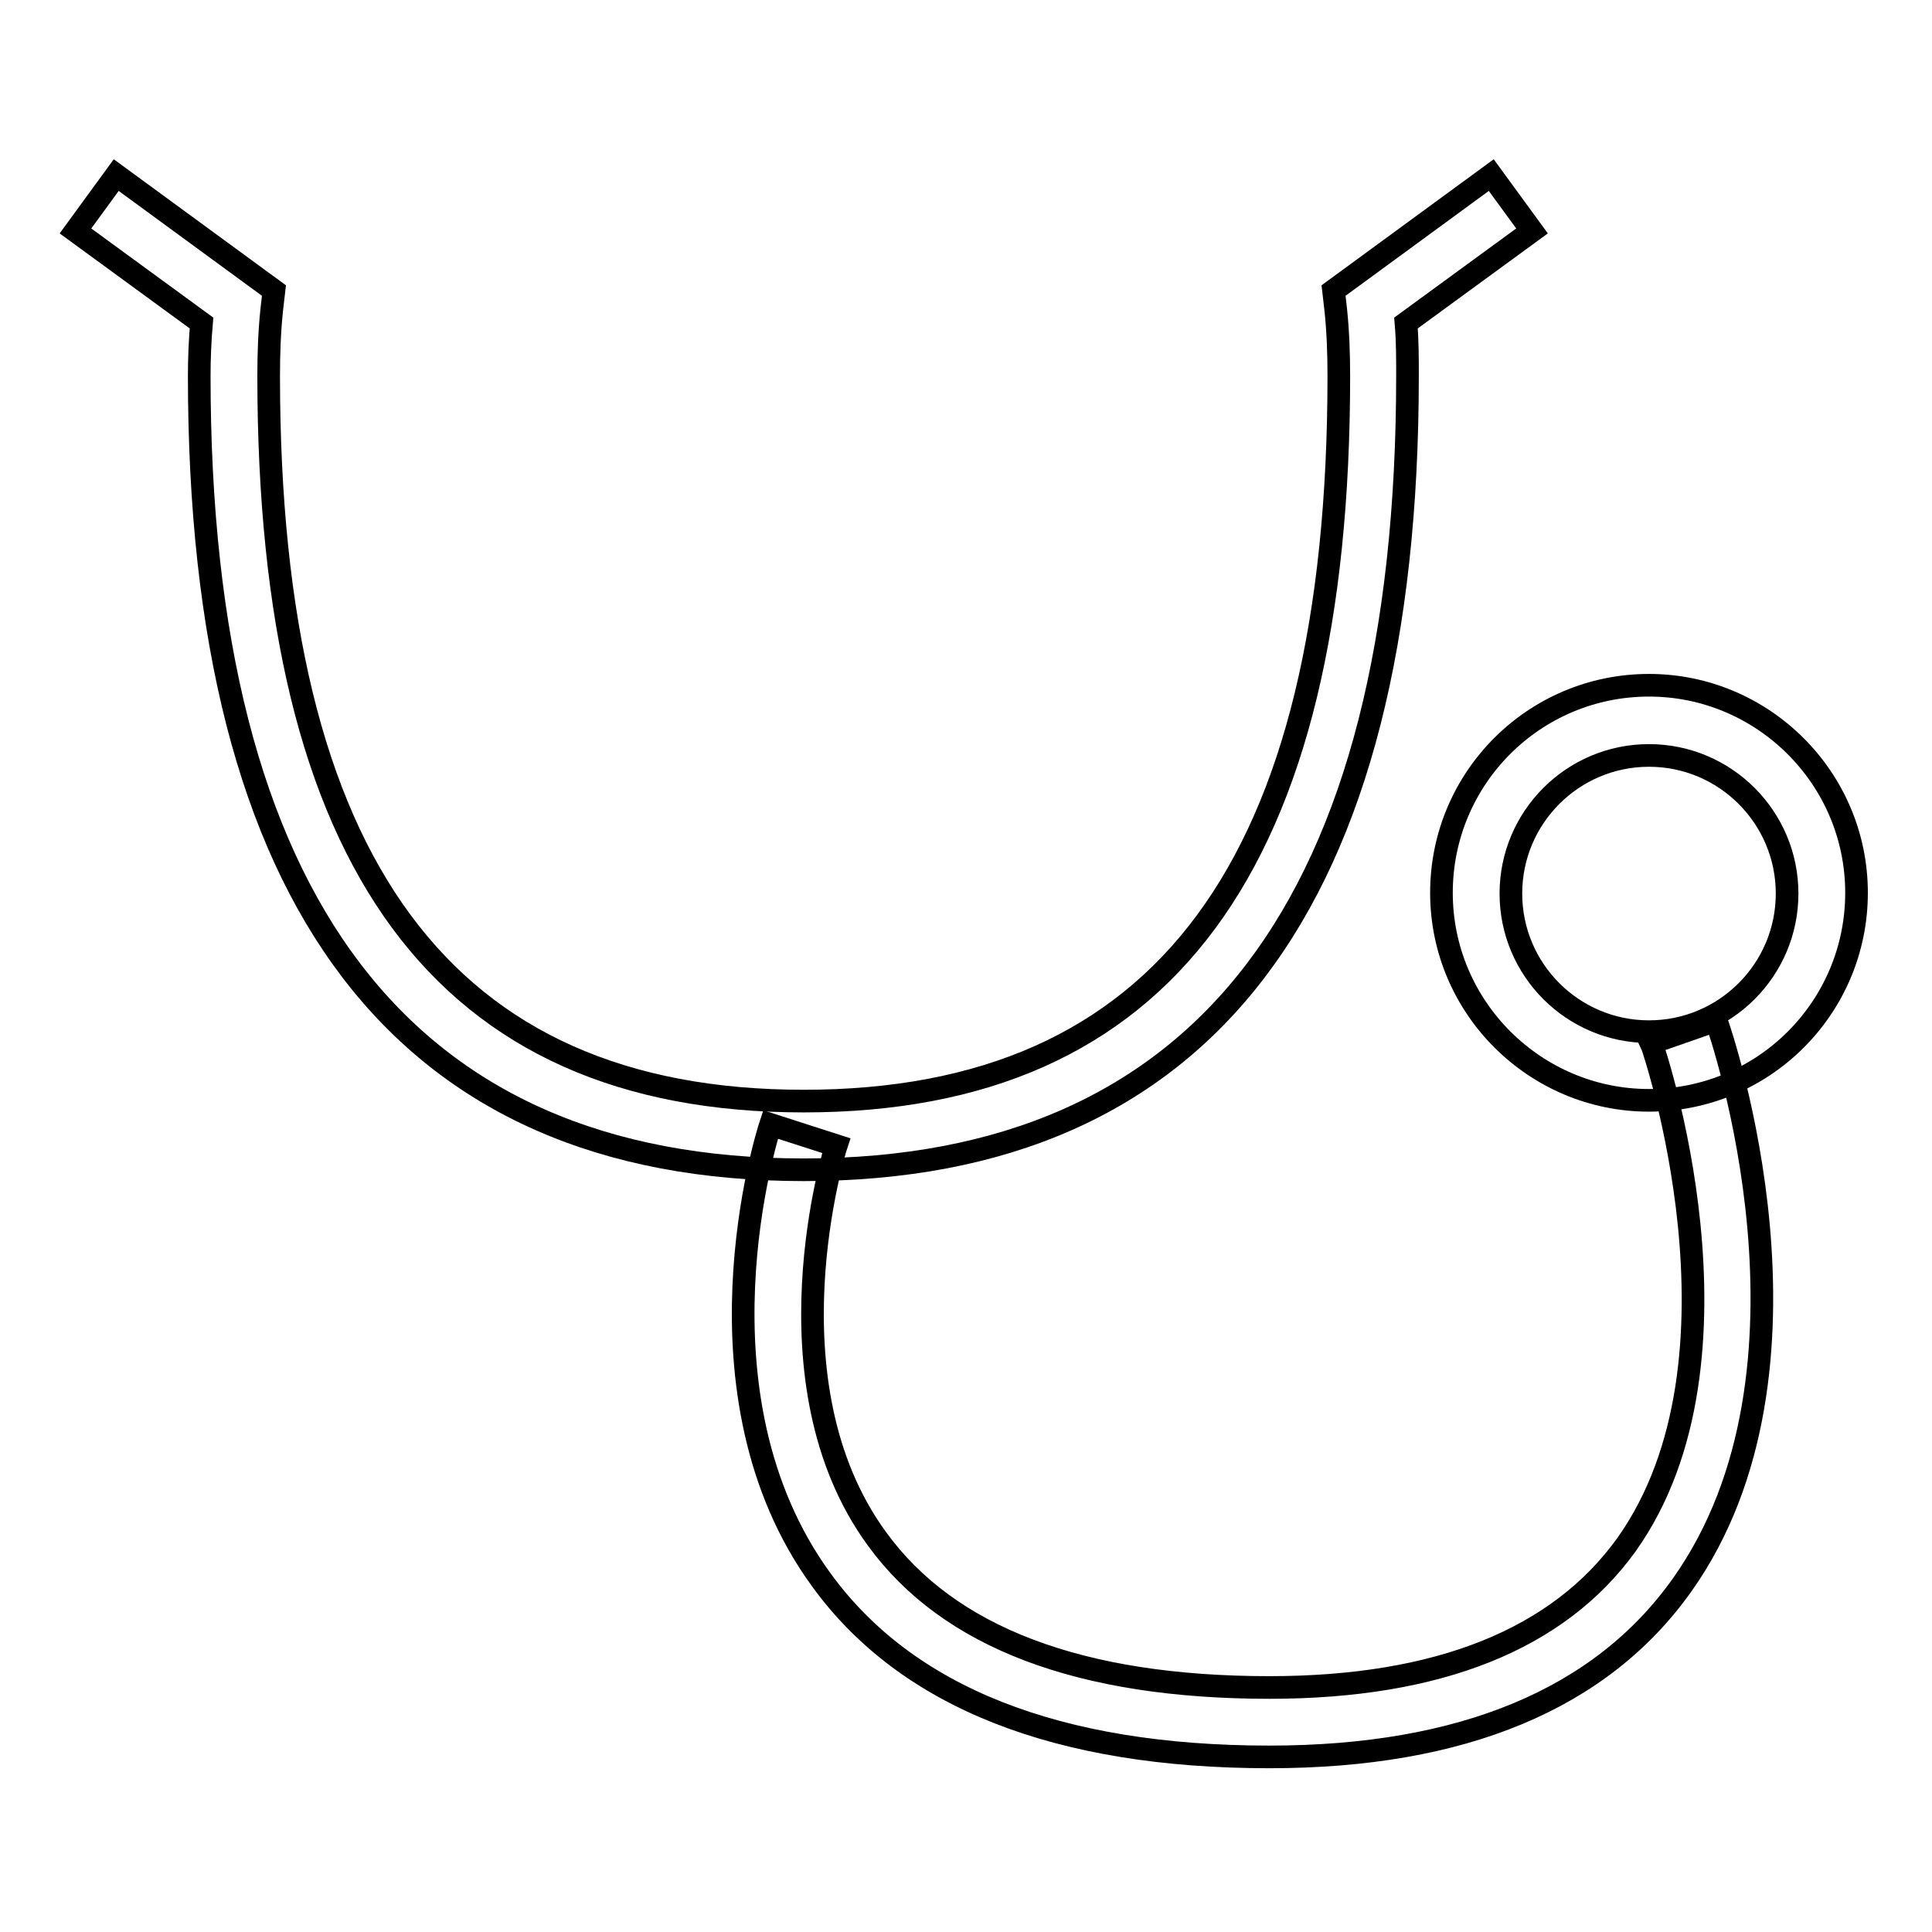
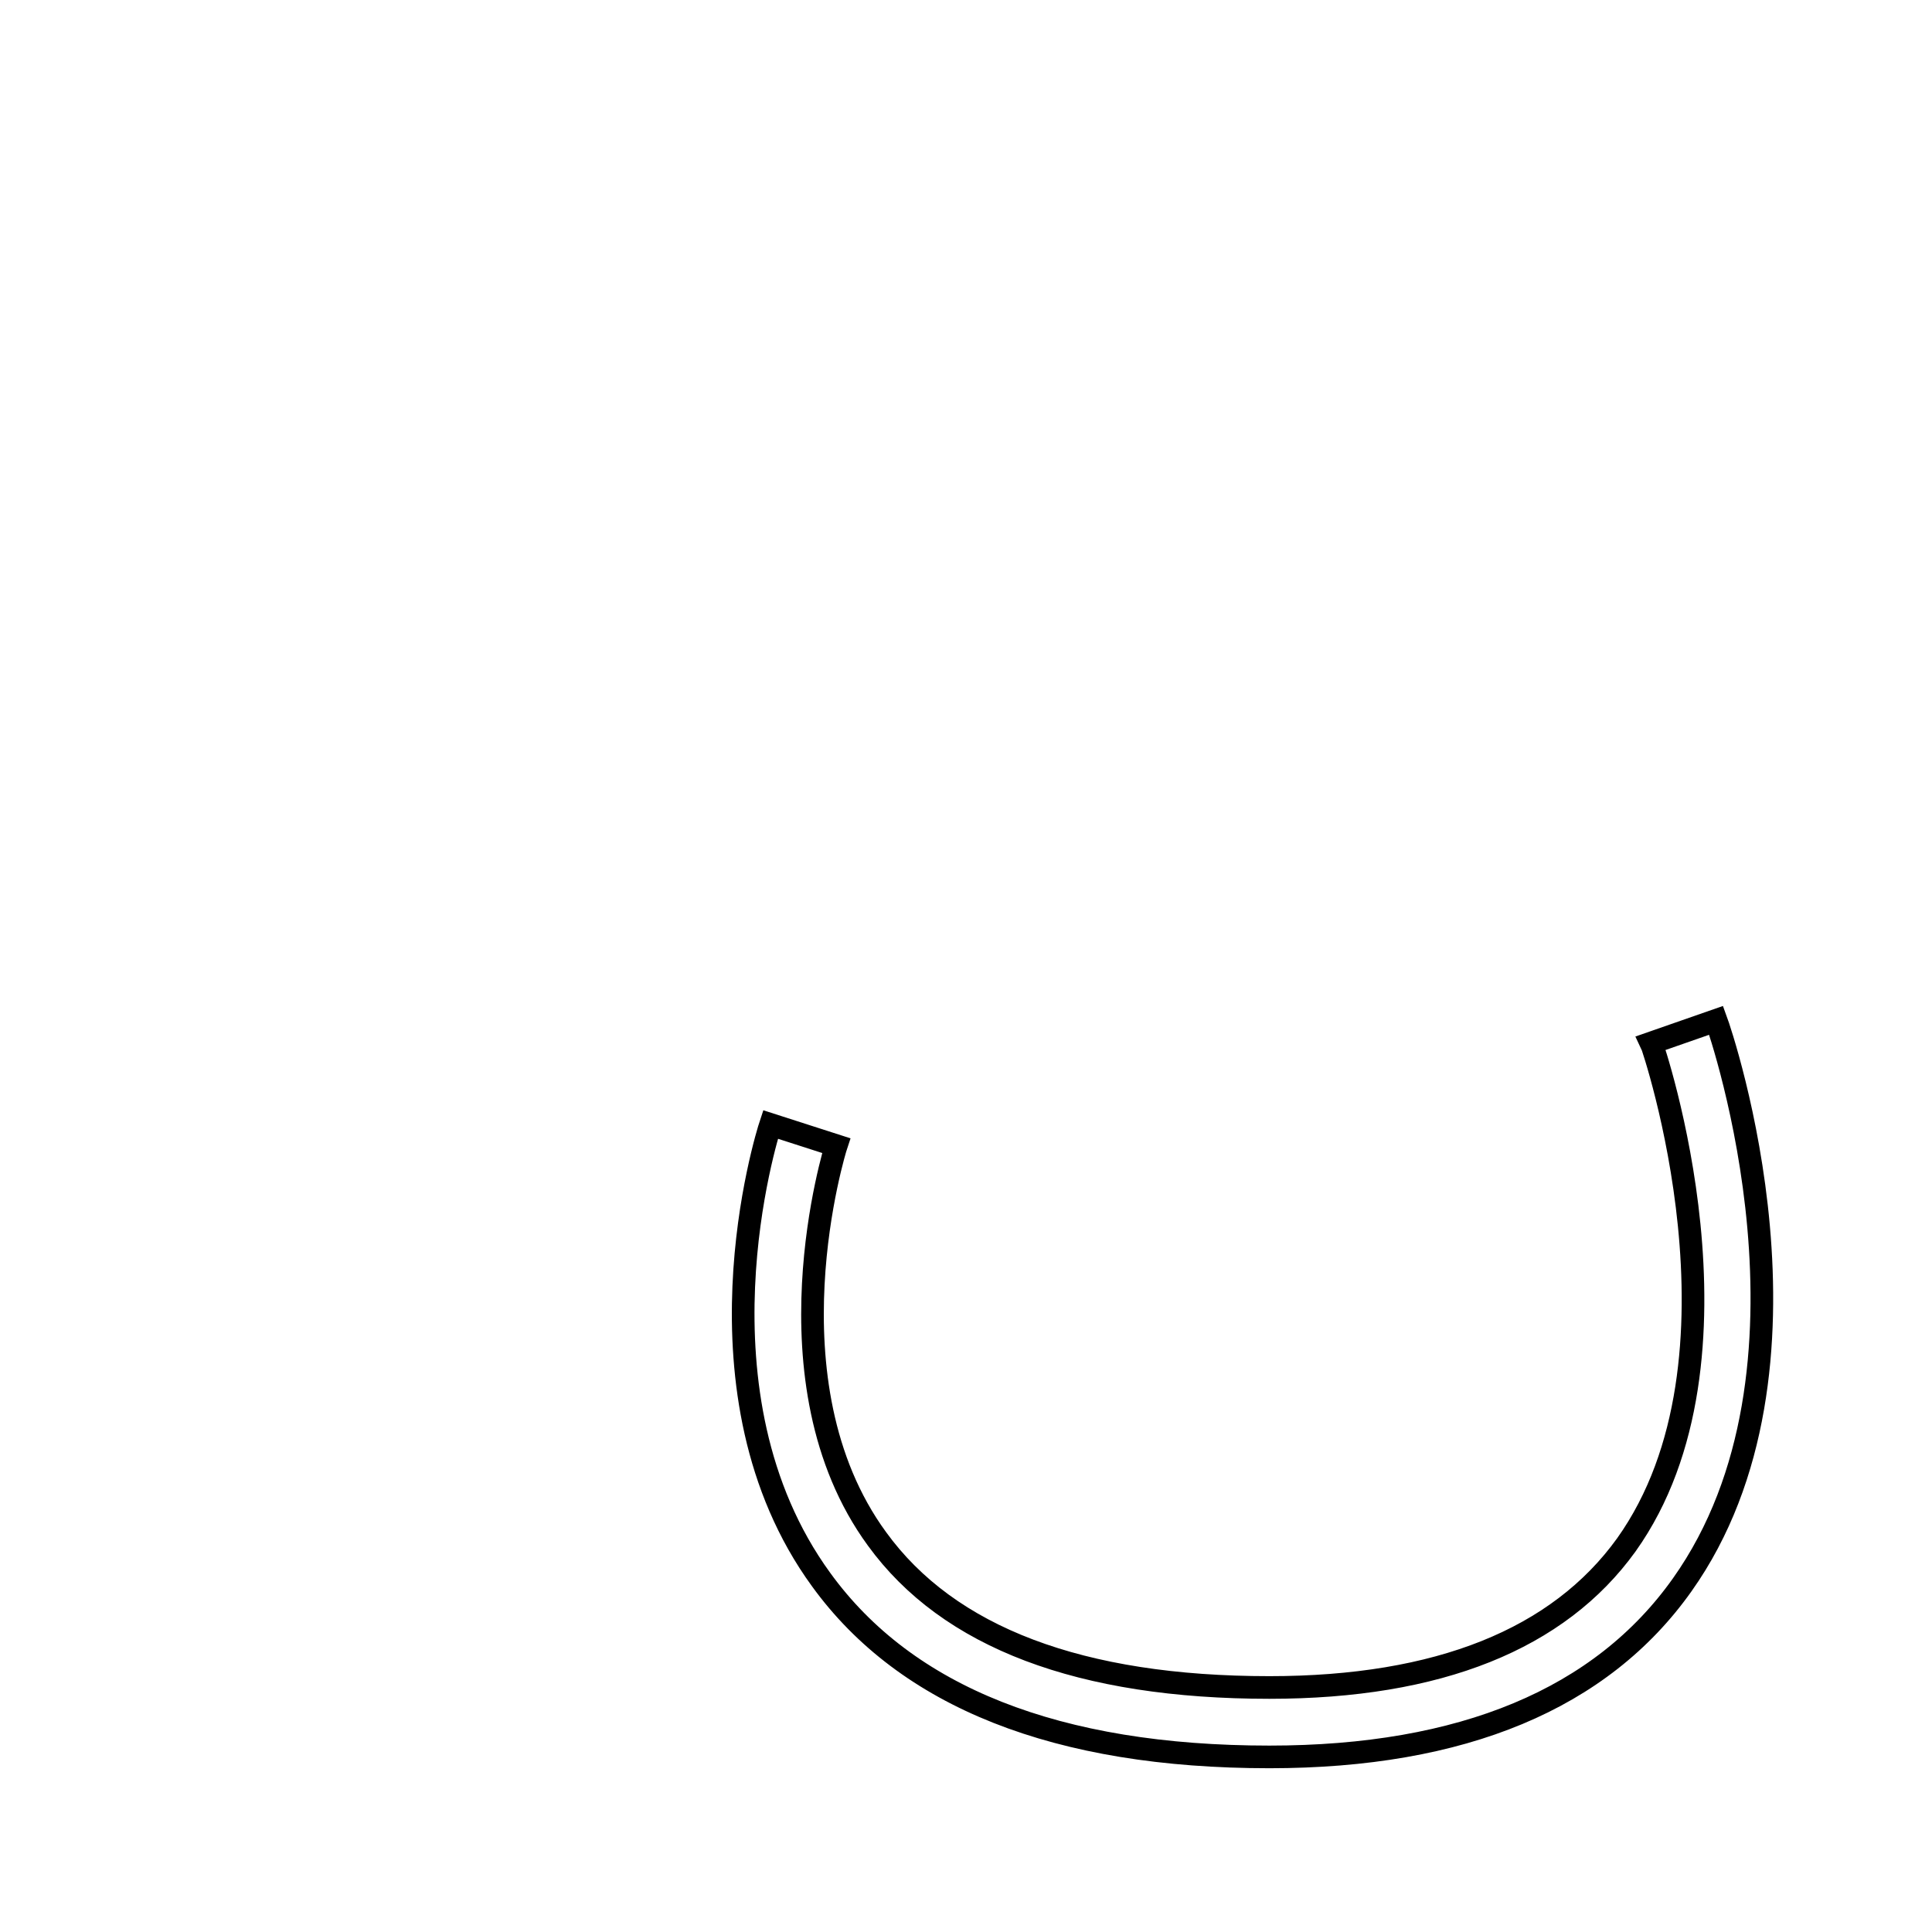
<svg xmlns="http://www.w3.org/2000/svg" version="1.1" x="0px" y="0px" viewBox="0 0 256 256" enable-background="new 0 0 256 256" xml:space="preserve">
  <g>
    <g>
-       <path stroke-width="3" fill-opacity="0" stroke="#000000" d="M106.5,155c-53.1,0-80.1-35.4-80.1-105.2c0-2.3,0.1-4.7,0.3-7L10,30.6l5.4-7.4l20.9,15.3L36,41.1c-0.3,2.9-0.4,5.8-0.4,8.7c0,64.6,23.2,96.1,70.9,96.1c47.7,0,70.9-31.4,70.9-96.1c0-2.9-0.1-5.8-0.4-8.7l-0.3-2.6l20.9-15.3l5.4,7.4l-16.7,12.2c0.2,2.3,0.2,4.6,0.2,7C186.5,119.6,159.6,155,106.5,155z" />
      <path stroke-width="3" fill-opacity="0" stroke="#000000" d="M168.2,232.8c-28.1,0-48.1-7.9-59.4-23.5c-17.9-24.6-7.2-58.8-6.7-60.3l8.7,2.8c-0.1,0.3-9.8,31.3,5.4,52.1c9.5,13.1,27,19.7,52,19.7c22.4,0,38.3-6.4,47.3-18.9c17.6-24.7,3.5-66.1,3.3-66.5l8.6-3c0.7,1.9,15.8,46.2-4.5,74.8C212.2,225.1,193.8,232.8,168.2,232.8z" />
-       <path stroke-width="3" fill-opacity="0" stroke="#000000" d="M218.5,145.8c-15.1,0-27.5-12.3-27.5-27.5s12.3-27.5,27.5-27.5c15.1,0,27.5,12.3,27.5,27.5S233.7,145.8,218.5,145.8z M218.5,100.1c-10.1,0-18.3,8.2-18.3,18.3c0,10.1,8.2,18.3,18.3,18.3s18.3-8.2,18.3-18.3C236.8,108.3,228.6,100.1,218.5,100.1z" />
    </g>
  </g>
</svg>